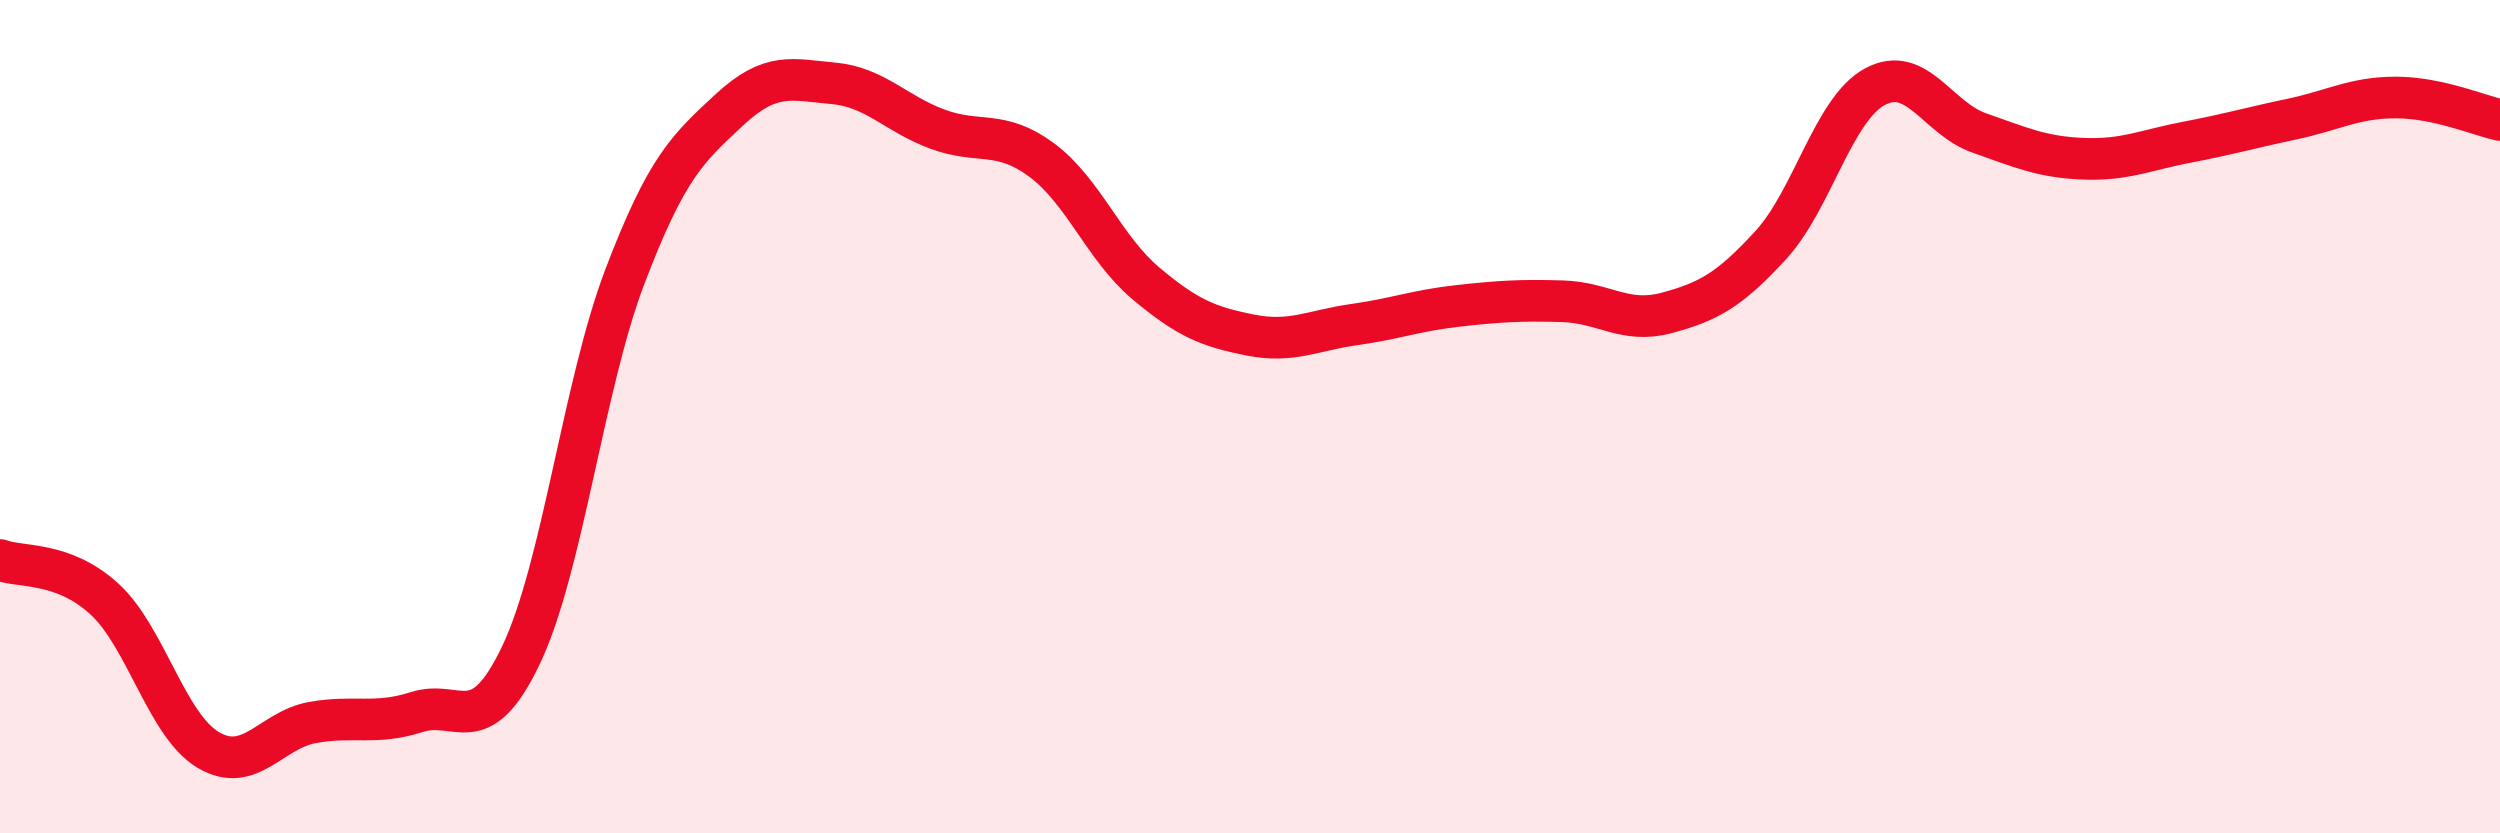
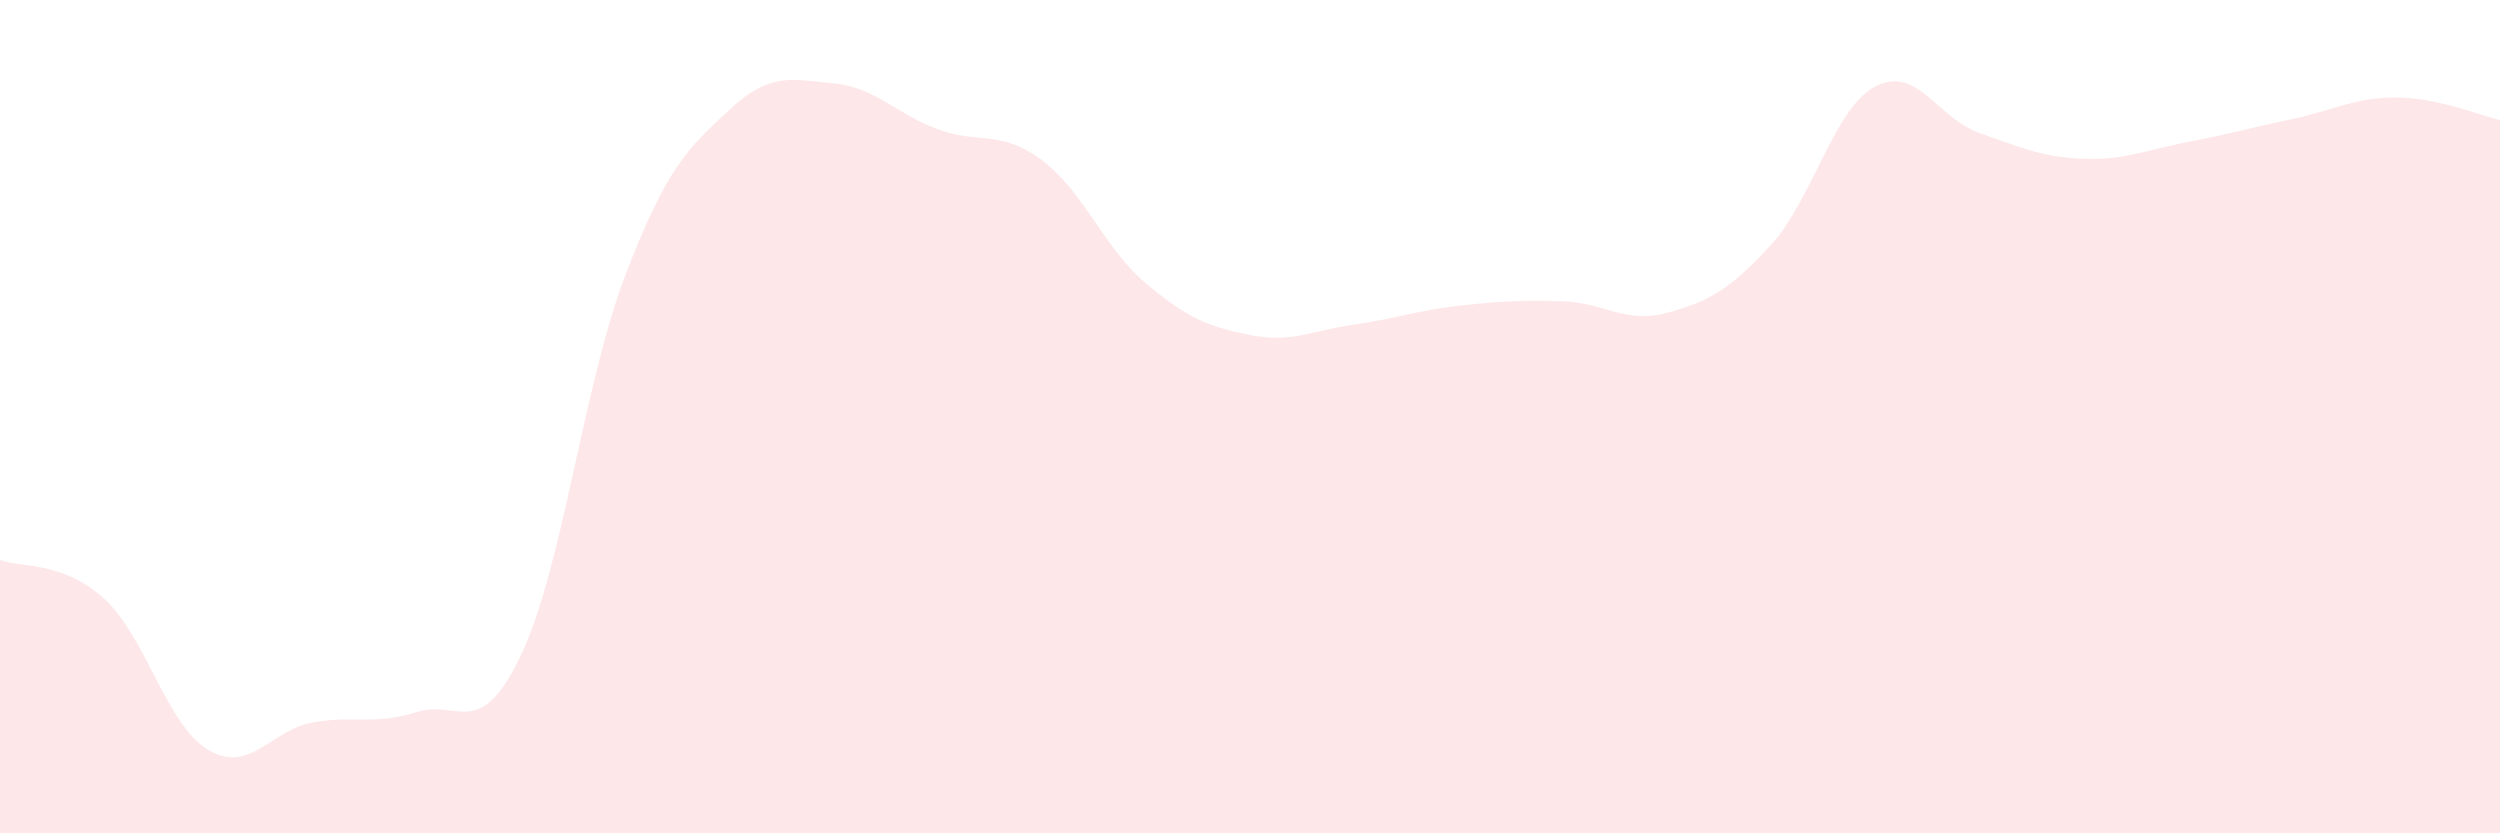
<svg xmlns="http://www.w3.org/2000/svg" width="60" height="20" viewBox="0 0 60 20">
  <path d="M 0,13.44 C 0.5,13.63 1.5,13.46 2.5,14.37 C 3.5,15.28 4,17.41 5,18 C 6,18.59 6.5,17.52 7.5,17.34 C 8.5,17.16 9,17.41 10,17.09 C 11,16.77 11.5,17.82 12.5,15.73 C 13.5,13.64 14,9.25 15,6.63 C 16,4.01 16.5,3.57 17.5,2.64 C 18.5,1.71 19,1.91 20,2 C 21,2.09 21.5,2.73 22.5,3.1 C 23.5,3.47 24,3.1 25,3.84 C 26,4.58 26.5,5.96 27.5,6.8 C 28.5,7.64 29,7.84 30,8.04 C 31,8.24 31.5,7.93 32.5,7.79 C 33.5,7.65 34,7.45 35,7.34 C 36,7.23 36.5,7.2 37.5,7.23 C 38.5,7.26 39,7.78 40,7.51 C 41,7.24 41.5,6.97 42.5,5.88 C 43.5,4.79 44,2.62 45,2.08 C 46,1.54 46.5,2.84 47.5,3.19 C 48.5,3.54 49,3.77 50,3.81 C 51,3.85 51.5,3.6 52.5,3.41 C 53.5,3.22 54,3.07 55,2.86 C 56,2.65 56.5,2.34 57.5,2.34 C 58.5,2.34 59.5,2.77 60,2.88L60 20L0 20Z" fill="#EB0A25" opacity="0.1" stroke-linecap="round" stroke-linejoin="round" />
-   <path d="M 0,13.44 C 0.5,13.63 1.5,13.46 2.5,14.37 C 3.5,15.28 4,17.41 5,18 C 6,18.59 6.5,17.52 7.5,17.34 C 8.5,17.16 9,17.41 10,17.09 C 11,16.77 11.5,17.82 12.5,15.73 C 13.5,13.64 14,9.25 15,6.63 C 16,4.01 16.5,3.57 17.5,2.64 C 18.5,1.71 19,1.91 20,2 C 21,2.09 21.5,2.73 22.5,3.1 C 23.5,3.47 24,3.1 25,3.84 C 26,4.58 26.5,5.96 27.5,6.8 C 28.5,7.64 29,7.84 30,8.04 C 31,8.24 31.5,7.93 32.5,7.79 C 33.5,7.65 34,7.45 35,7.34 C 36,7.23 36.5,7.2 37.5,7.23 C 38.5,7.26 39,7.78 40,7.51 C 41,7.24 41.5,6.97 42.5,5.88 C 43.5,4.79 44,2.62 45,2.08 C 46,1.54 46.5,2.84 47.5,3.19 C 48.5,3.54 49,3.77 50,3.81 C 51,3.85 51.5,3.6 52.5,3.41 C 53.5,3.22 54,3.07 55,2.86 C 56,2.65 56.5,2.34 57.5,2.34 C 58.5,2.34 59.5,2.77 60,2.88" stroke="#EB0A25" stroke-width="1" fill="none" stroke-linecap="round" stroke-linejoin="round" />
</svg>